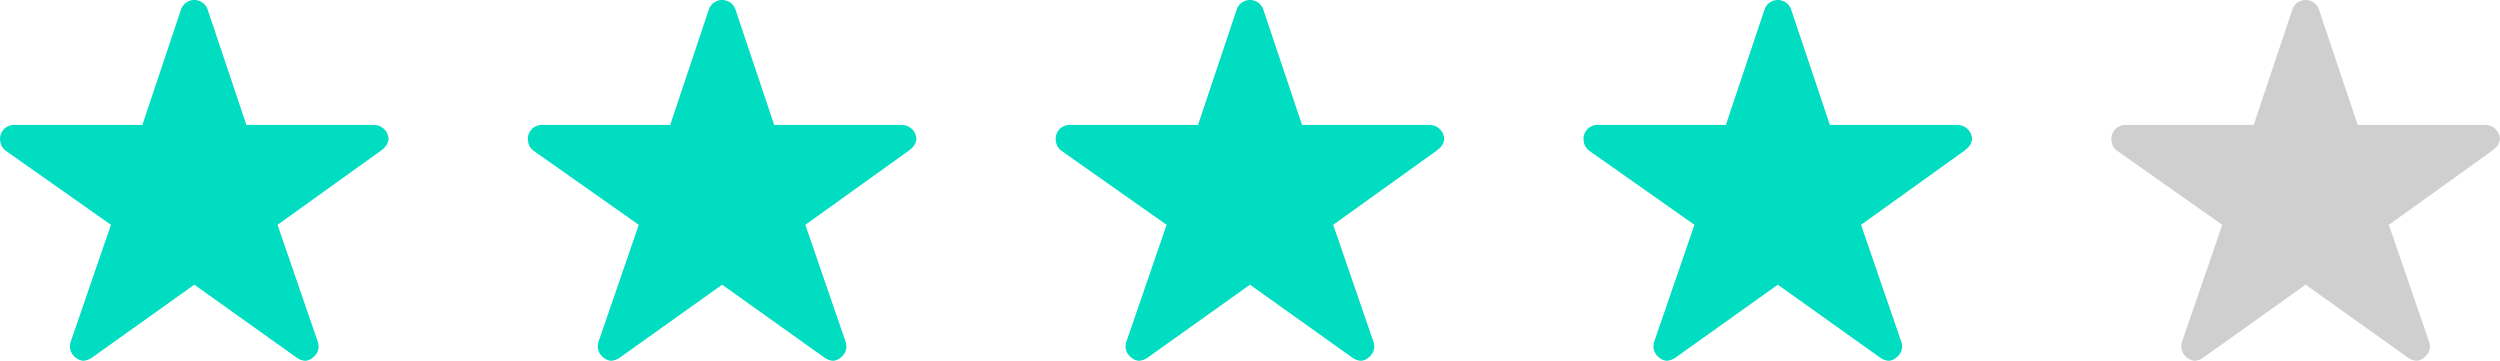
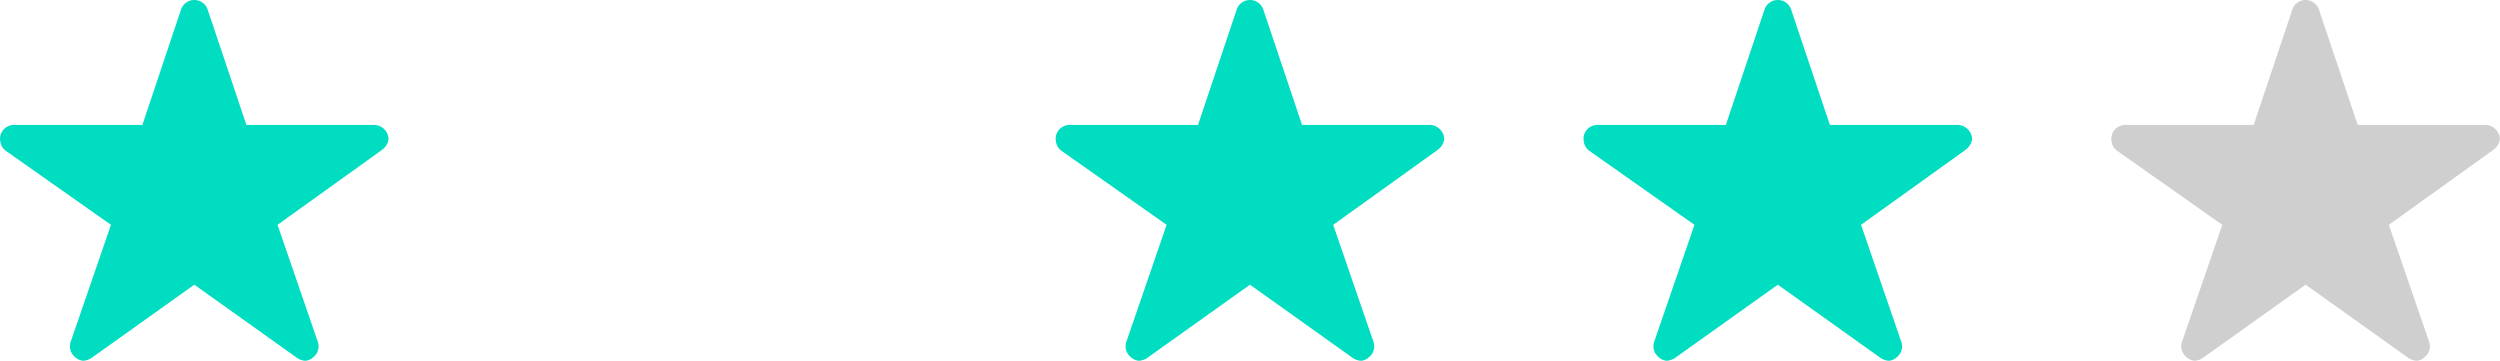
<svg xmlns="http://www.w3.org/2000/svg" width="130.381" height="18.823" viewBox="0 0 130.381 18.823">
  <g id="Group_26470" data-name="Group 26470" transform="translate(-444 -4913)">
    <path id="Icon_ionic-ios-star" data-name="Icon ionic-ios-star" d="M21.752,9.891H15.1L13.073,3.855a.733.733,0,0,0-1.376,0L9.675,9.891h-6.7a.726.726,0,0,0-.724.724.532.532,0,0,0,.014.122.7.7,0,0,0,.3.511L8.037,15.1l-2.1,6.1a.726.726,0,0,0,.249.814.7.7,0,0,0,.407.176.887.887,0,0,0,.452-.163l5.339-3.805,5.339,3.805a.848.848,0,0,0,.452.163.65.65,0,0,0,.4-.176.717.717,0,0,0,.249-.814l-2.1-6.1,5.425-3.891.131-.113a.759.759,0,0,0,.235-.484A.766.766,0,0,0,21.752,9.891Z" transform="translate(441.75 4909.625)" fill="#00ddc1" />
-     <path id="Icon_ionic-ios-star-2" data-name="Icon ionic-ios-star" d="M21.752,9.891H15.1L13.073,3.855a.733.733,0,0,0-1.376,0L9.675,9.891h-6.7a.726.726,0,0,0-.724.724.532.532,0,0,0,.014.122.7.7,0,0,0,.3.511L8.037,15.1l-2.1,6.1a.726.726,0,0,0,.249.814.7.7,0,0,0,.407.176.887.887,0,0,0,.452-.163l5.339-3.805,5.339,3.805a.848.848,0,0,0,.452.163.65.65,0,0,0,.4-.176.717.717,0,0,0,.249-.814l-2.1-6.1,5.425-3.891.131-.113a.759.759,0,0,0,.235-.484A.766.766,0,0,0,21.752,9.891Z" transform="translate(469.277 4909.625)" fill="#00ddc1" />
    <path id="Icon_ionic-ios-star-3" data-name="Icon ionic-ios-star" d="M21.752,9.891H15.1L13.073,3.855a.733.733,0,0,0-1.376,0L9.675,9.891h-6.7a.726.726,0,0,0-.724.724.532.532,0,0,0,.014.122.7.7,0,0,0,.3.511L8.037,15.1l-2.1,6.1a.726.726,0,0,0,.249.814.7.7,0,0,0,.407.176.887.887,0,0,0,.452-.163l5.339-3.805,5.339,3.805a.848.848,0,0,0,.452.163.65.65,0,0,0,.4-.176.717.717,0,0,0,.249-.814l-2.1-6.1,5.425-3.891.131-.113a.759.759,0,0,0,.235-.484A.766.766,0,0,0,21.752,9.891Z" transform="translate(496.805 4909.625)" fill="#00ddc1" />
-     <path id="Icon_ionic-ios-star-4" data-name="Icon ionic-ios-star" d="M21.752,9.891H15.1L13.073,3.855a.733.733,0,0,0-1.376,0L9.675,9.891h-6.7a.726.726,0,0,0-.724.724.532.532,0,0,0,.014.122.7.7,0,0,0,.3.511L8.037,15.1l-2.1,6.1a.726.726,0,0,0,.249.814.7.7,0,0,0,.407.176.887.887,0,0,0,.452-.163l5.339-3.805,5.339,3.805a.848.848,0,0,0,.452.163.65.65,0,0,0,.4-.176.717.717,0,0,0,.249-.814l-2.1-6.1,5.425-3.891.131-.113a.759.759,0,0,0,.235-.484A.766.766,0,0,0,21.752,9.891Z" transform="translate(524.333 4909.625)" fill="#00ddc1" />
+     <path id="Icon_ionic-ios-star-4" data-name="Icon ionic-ios-star" d="M21.752,9.891H15.1L13.073,3.855a.733.733,0,0,0-1.376,0L9.675,9.891h-6.7a.726.726,0,0,0-.724.724.532.532,0,0,0,.014.122.7.7,0,0,0,.3.511L8.037,15.1l-2.1,6.1a.726.726,0,0,0,.249.814.7.7,0,0,0,.407.176.887.887,0,0,0,.452-.163l5.339-3.805,5.339,3.805a.848.848,0,0,0,.452.163.65.65,0,0,0,.4-.176.717.717,0,0,0,.249-.814l-2.1-6.1,5.425-3.891.131-.113a.759.759,0,0,0,.235-.484A.766.766,0,0,0,21.752,9.891" transform="translate(524.333 4909.625)" fill="#00ddc1" />
    <path id="Icon_ionic-ios-star-5" data-name="Icon ionic-ios-star" d="M21.752,9.891H15.1L13.073,3.855a.733.733,0,0,0-1.376,0L9.675,9.891h-6.7a.726.726,0,0,0-.724.724.532.532,0,0,0,.014.122.7.7,0,0,0,.3.511L8.037,15.1l-2.1,6.1a.726.726,0,0,0,.249.814.7.7,0,0,0,.407.176.887.887,0,0,0,.452-.163l5.339-3.805,5.339,3.805a.848.848,0,0,0,.452.163.65.65,0,0,0,.4-.176.717.717,0,0,0,.249-.814l-2.1-6.1,5.425-3.891.131-.113a.759.759,0,0,0,.235-.484A.766.766,0,0,0,21.752,9.891Z" transform="translate(551.86 4909.625)" fill="#a0a0a0" opacity="0.5" />
  </g>
</svg>